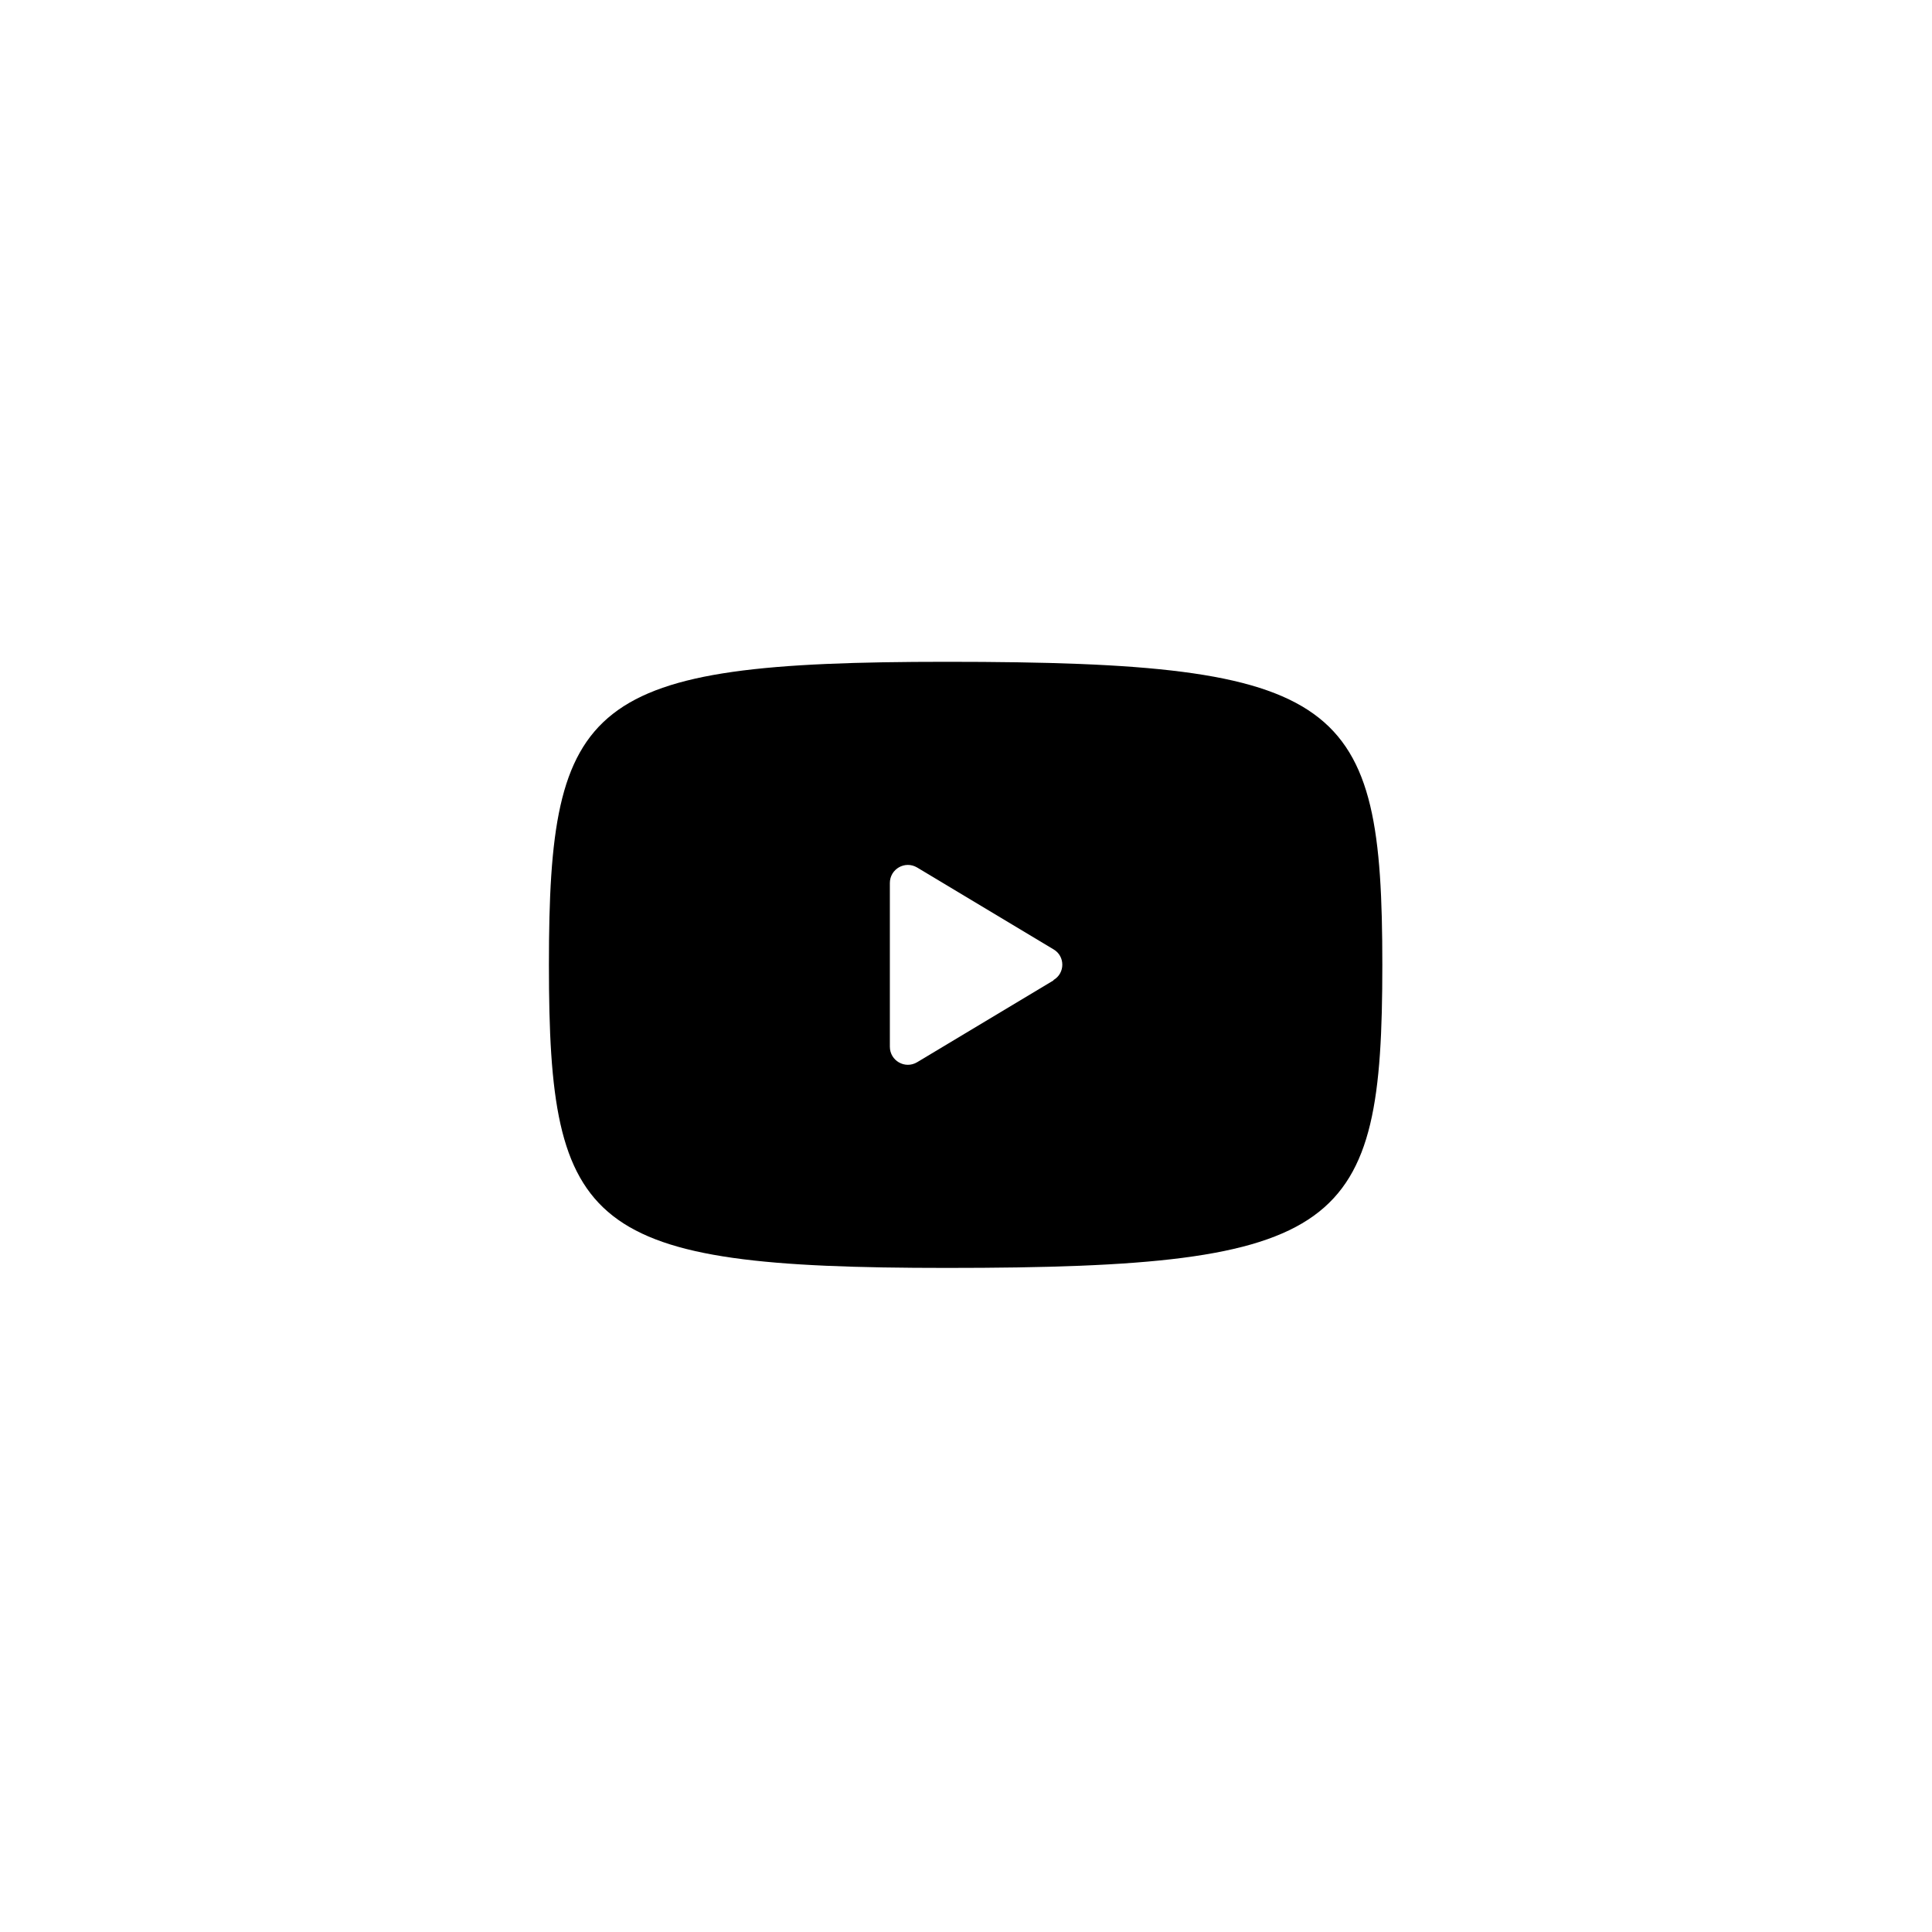
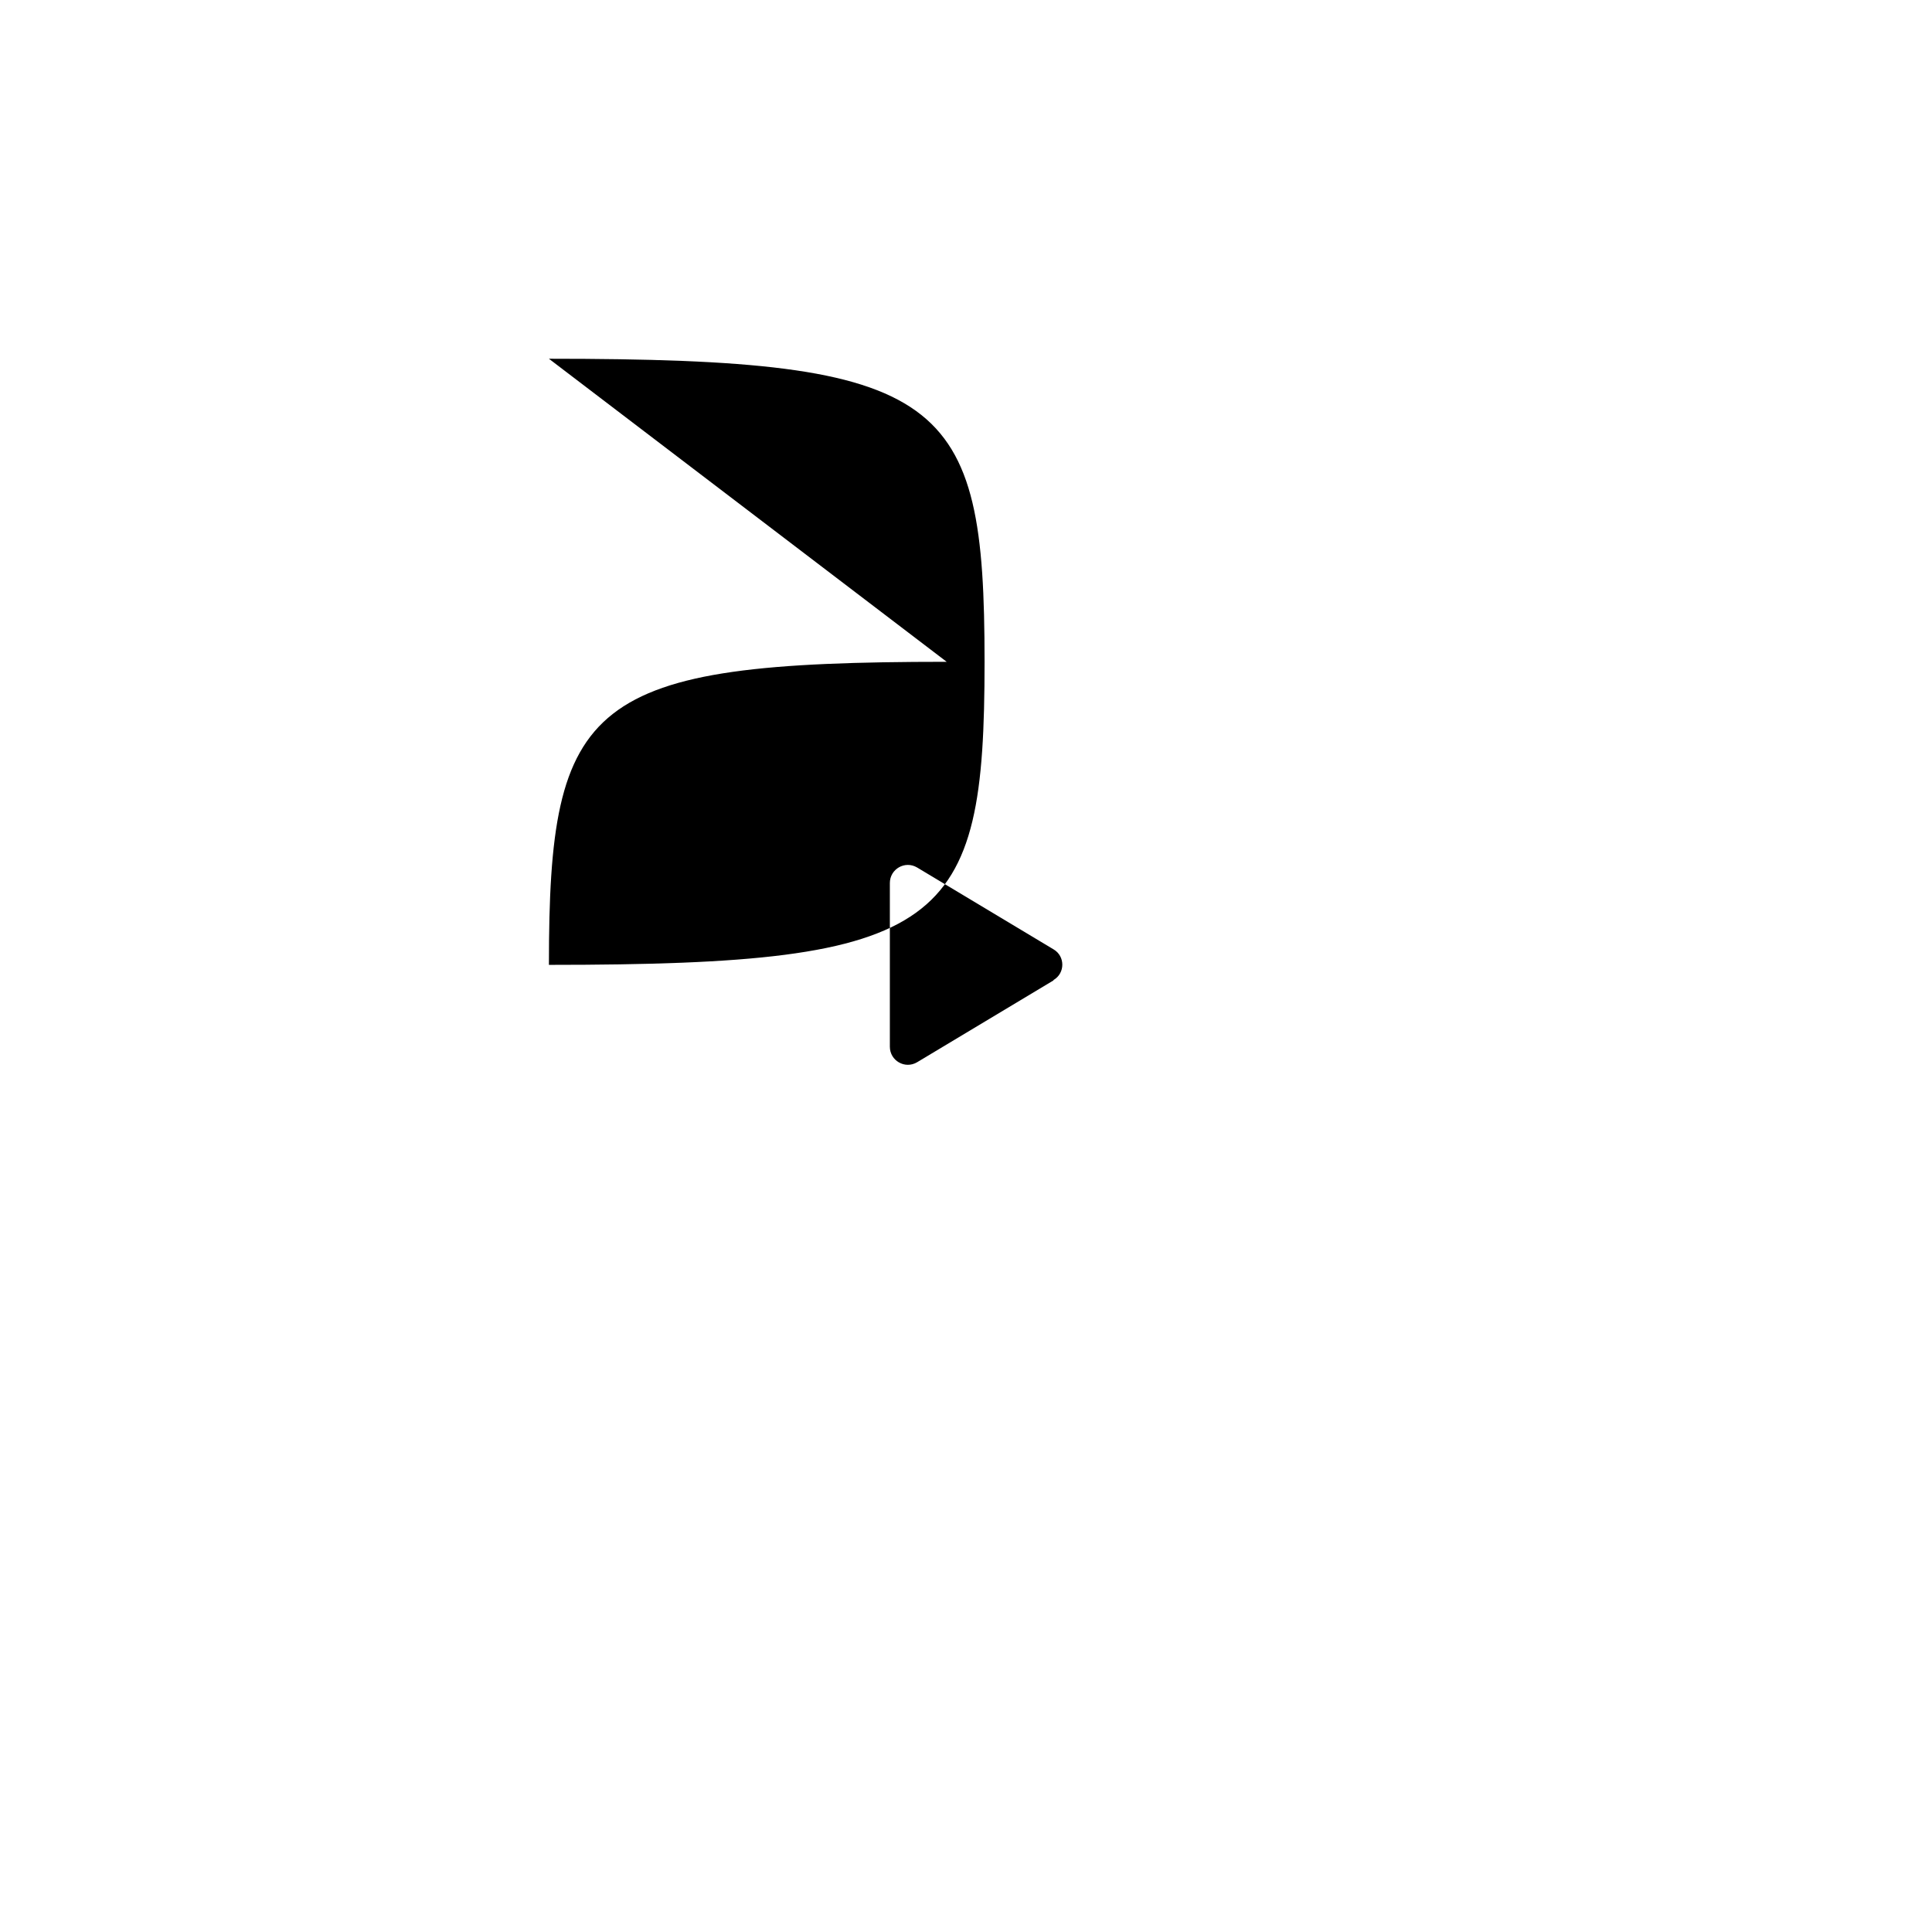
<svg xmlns="http://www.w3.org/2000/svg" id="Layer_2" viewBox="0 0 51 51">
  <defs>
    <style>.cls-1{fill:#000;}.cls-2{fill:none;stroke:#c0c8da;stroke-miterlimit:10;}</style>
  </defs>
  <g id="Layer_1-2">
    <g id="yt">
-       <path class="cls-1" d="m24.99,17.47c-9.5,0-10.5,1-10.5,8s1,8,10.5,8c10.5,0,11.5-1,11.5-8s-1-8-11.5-8Zm2.82,8.41l-3.6,2.16c-.32.19-.72-.04-.72-.41v-4.32c0-.37.4-.6.72-.41l3.6,2.16c.31.18.31.63,0,.81Z" />
+       <path class="cls-1" d="m24.99,17.47c-9.5,0-10.5,1-10.5,8c10.5,0,11.5-1,11.5-8s-1-8-11.5-8Zm2.82,8.41l-3.6,2.16c-.32.19-.72-.04-.72-.41v-4.32c0-.37.4-.6.72-.41l3.6,2.16c.31.18.31.63,0,.81Z" />
    </g>
  </g>
</svg>